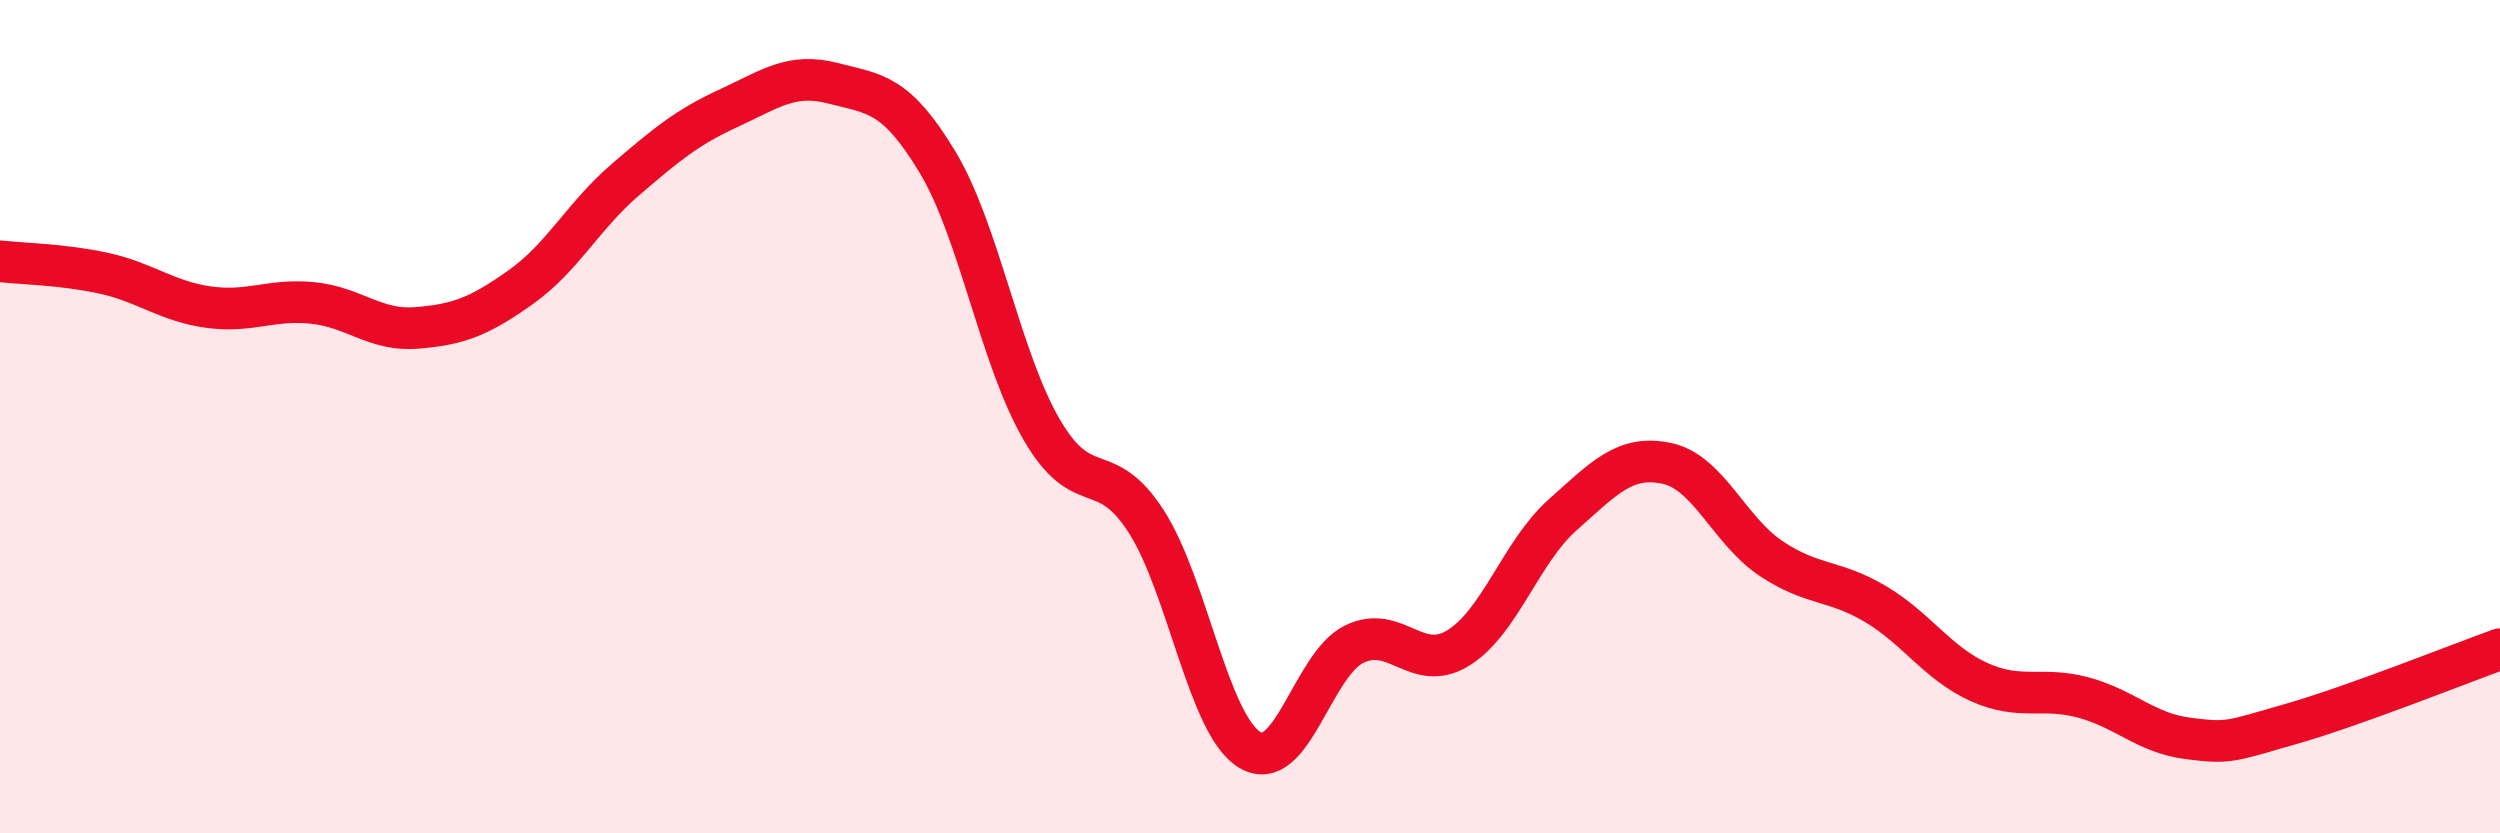
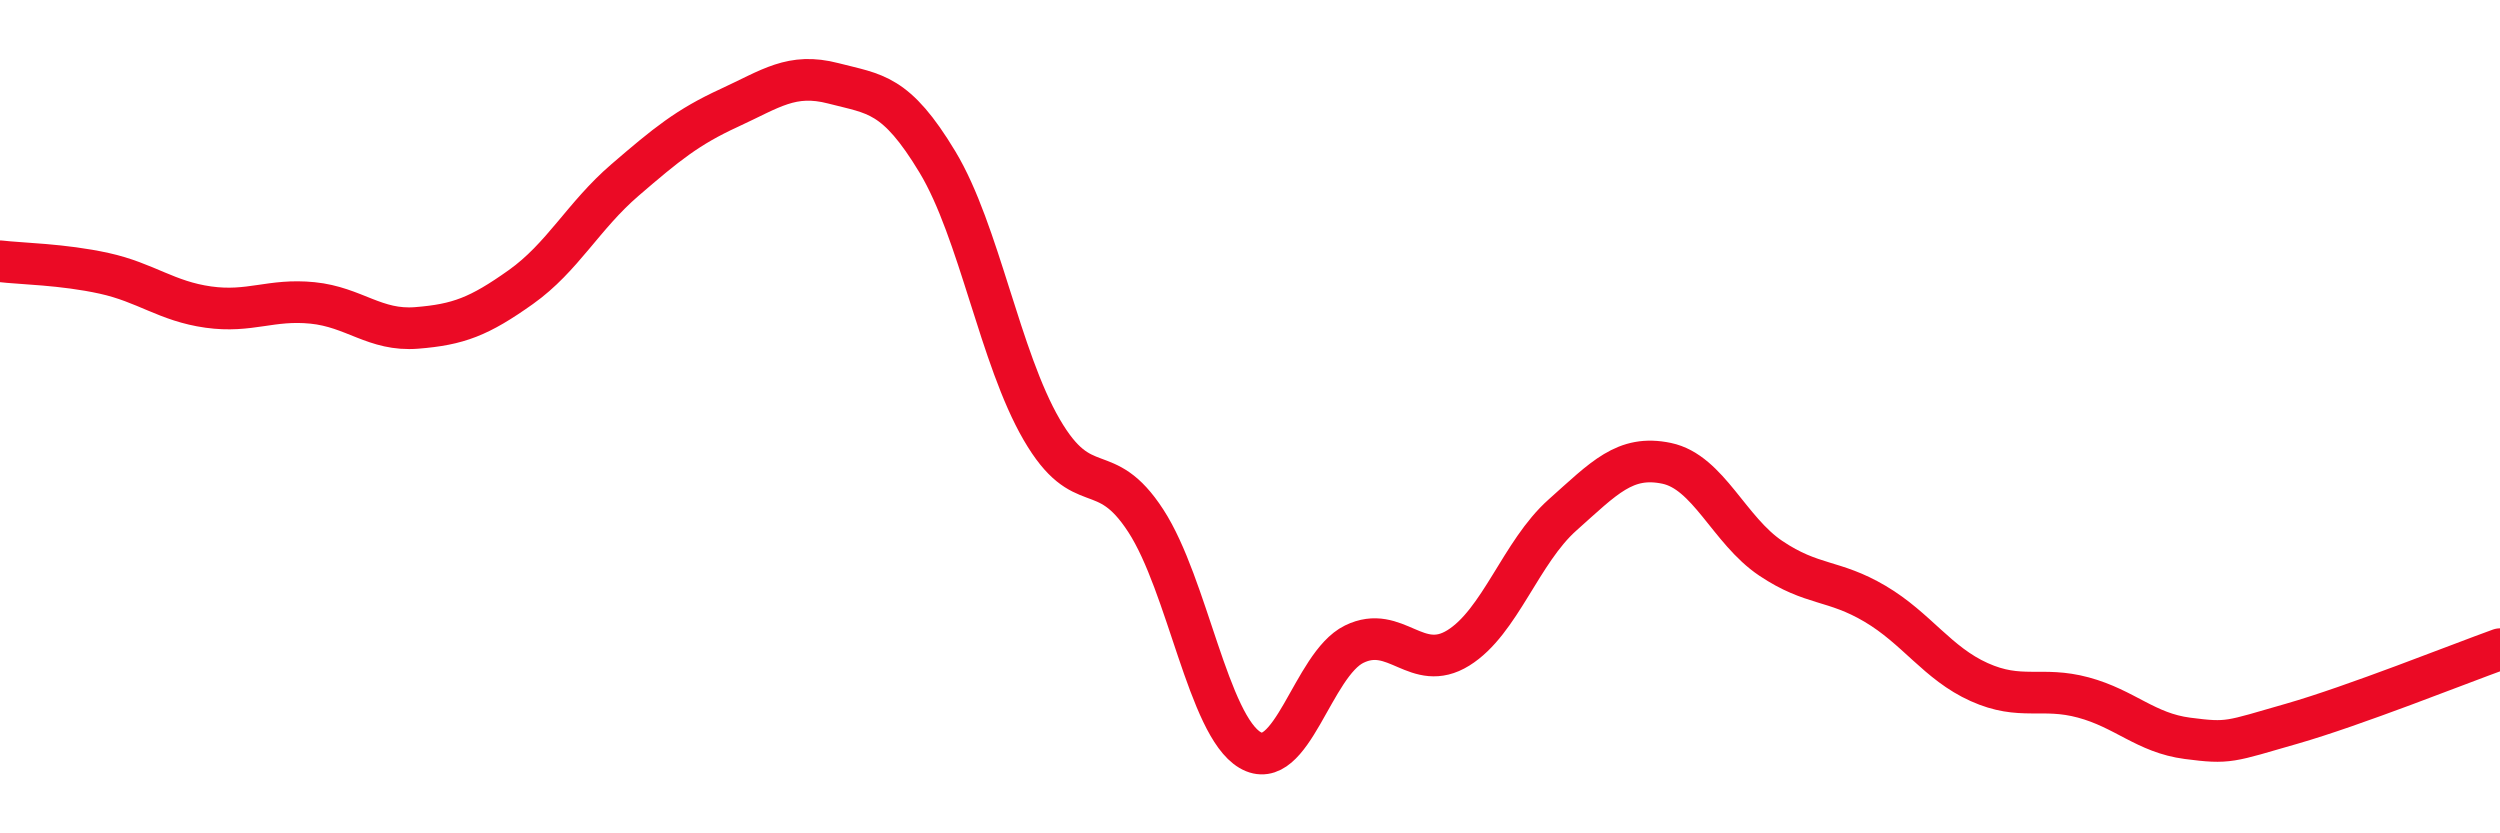
<svg xmlns="http://www.w3.org/2000/svg" width="60" height="20" viewBox="0 0 60 20">
-   <path d="M 0,6.27 C 0.5,6.33 1.5,6.34 2.5,6.56 C 3.5,6.78 4,7.23 5,7.37 C 6,7.51 6.5,7.17 7.5,7.27 C 8.5,7.37 9,7.95 10,7.87 C 11,7.79 11.5,7.6 12.5,6.89 C 13.5,6.18 14,5.18 15,4.32 C 16,3.46 16.5,3.05 17.5,2.59 C 18.5,2.13 19,1.74 20,2 C 21,2.26 21.5,2.23 22.5,3.89 C 23.5,5.55 24,8.59 25,10.31 C 26,12.03 26.5,10.96 27.5,12.5 C 28.5,14.04 29,17.41 30,18 C 31,18.59 31.5,15.95 32.5,15.46 C 33.5,14.97 34,16.17 35,15.55 C 36,14.93 36.5,13.25 37.5,12.36 C 38.5,11.47 39,10.91 40,11.12 C 41,11.33 41.5,12.73 42.5,13.4 C 43.5,14.07 44,13.9 45,14.49 C 46,15.08 46.5,15.92 47.5,16.37 C 48.5,16.82 49,16.47 50,16.74 C 51,17.01 51.5,17.59 52.5,17.72 C 53.5,17.85 53.5,17.8 55,17.37 C 56.5,16.94 59,15.94 60,15.58L60 20L0 20Z" fill="#EB0A25" opacity="0.1" stroke-linecap="round" stroke-linejoin="round" />
  <path d="M 0,6.27 C 0.5,6.33 1.5,6.34 2.5,6.56 C 3.5,6.78 4,7.23 5,7.37 C 6,7.51 6.5,7.17 7.5,7.27 C 8.5,7.37 9,7.95 10,7.87 C 11,7.79 11.5,7.6 12.5,6.89 C 13.5,6.18 14,5.18 15,4.32 C 16,3.46 16.5,3.05 17.5,2.59 C 18.5,2.13 19,1.74 20,2 C 21,2.26 21.5,2.23 22.5,3.89 C 23.5,5.55 24,8.59 25,10.31 C 26,12.03 26.5,10.96 27.5,12.5 C 28.5,14.04 29,17.41 30,18 C 31,18.59 31.5,15.95 32.5,15.46 C 33.5,14.97 34,16.17 35,15.55 C 36,14.93 36.5,13.25 37.5,12.36 C 38.5,11.47 39,10.91 40,11.12 C 41,11.33 41.5,12.73 42.5,13.4 C 43.5,14.07 44,13.9 45,14.49 C 46,15.08 46.5,15.92 47.5,16.37 C 48.5,16.82 49,16.47 50,16.74 C 51,17.01 51.5,17.59 52.5,17.72 C 53.5,17.85 53.5,17.8 55,17.37 C 56.5,16.94 59,15.94 60,15.58" stroke="#EB0A25" stroke-width="1" fill="none" stroke-linecap="round" stroke-linejoin="round" />
</svg>